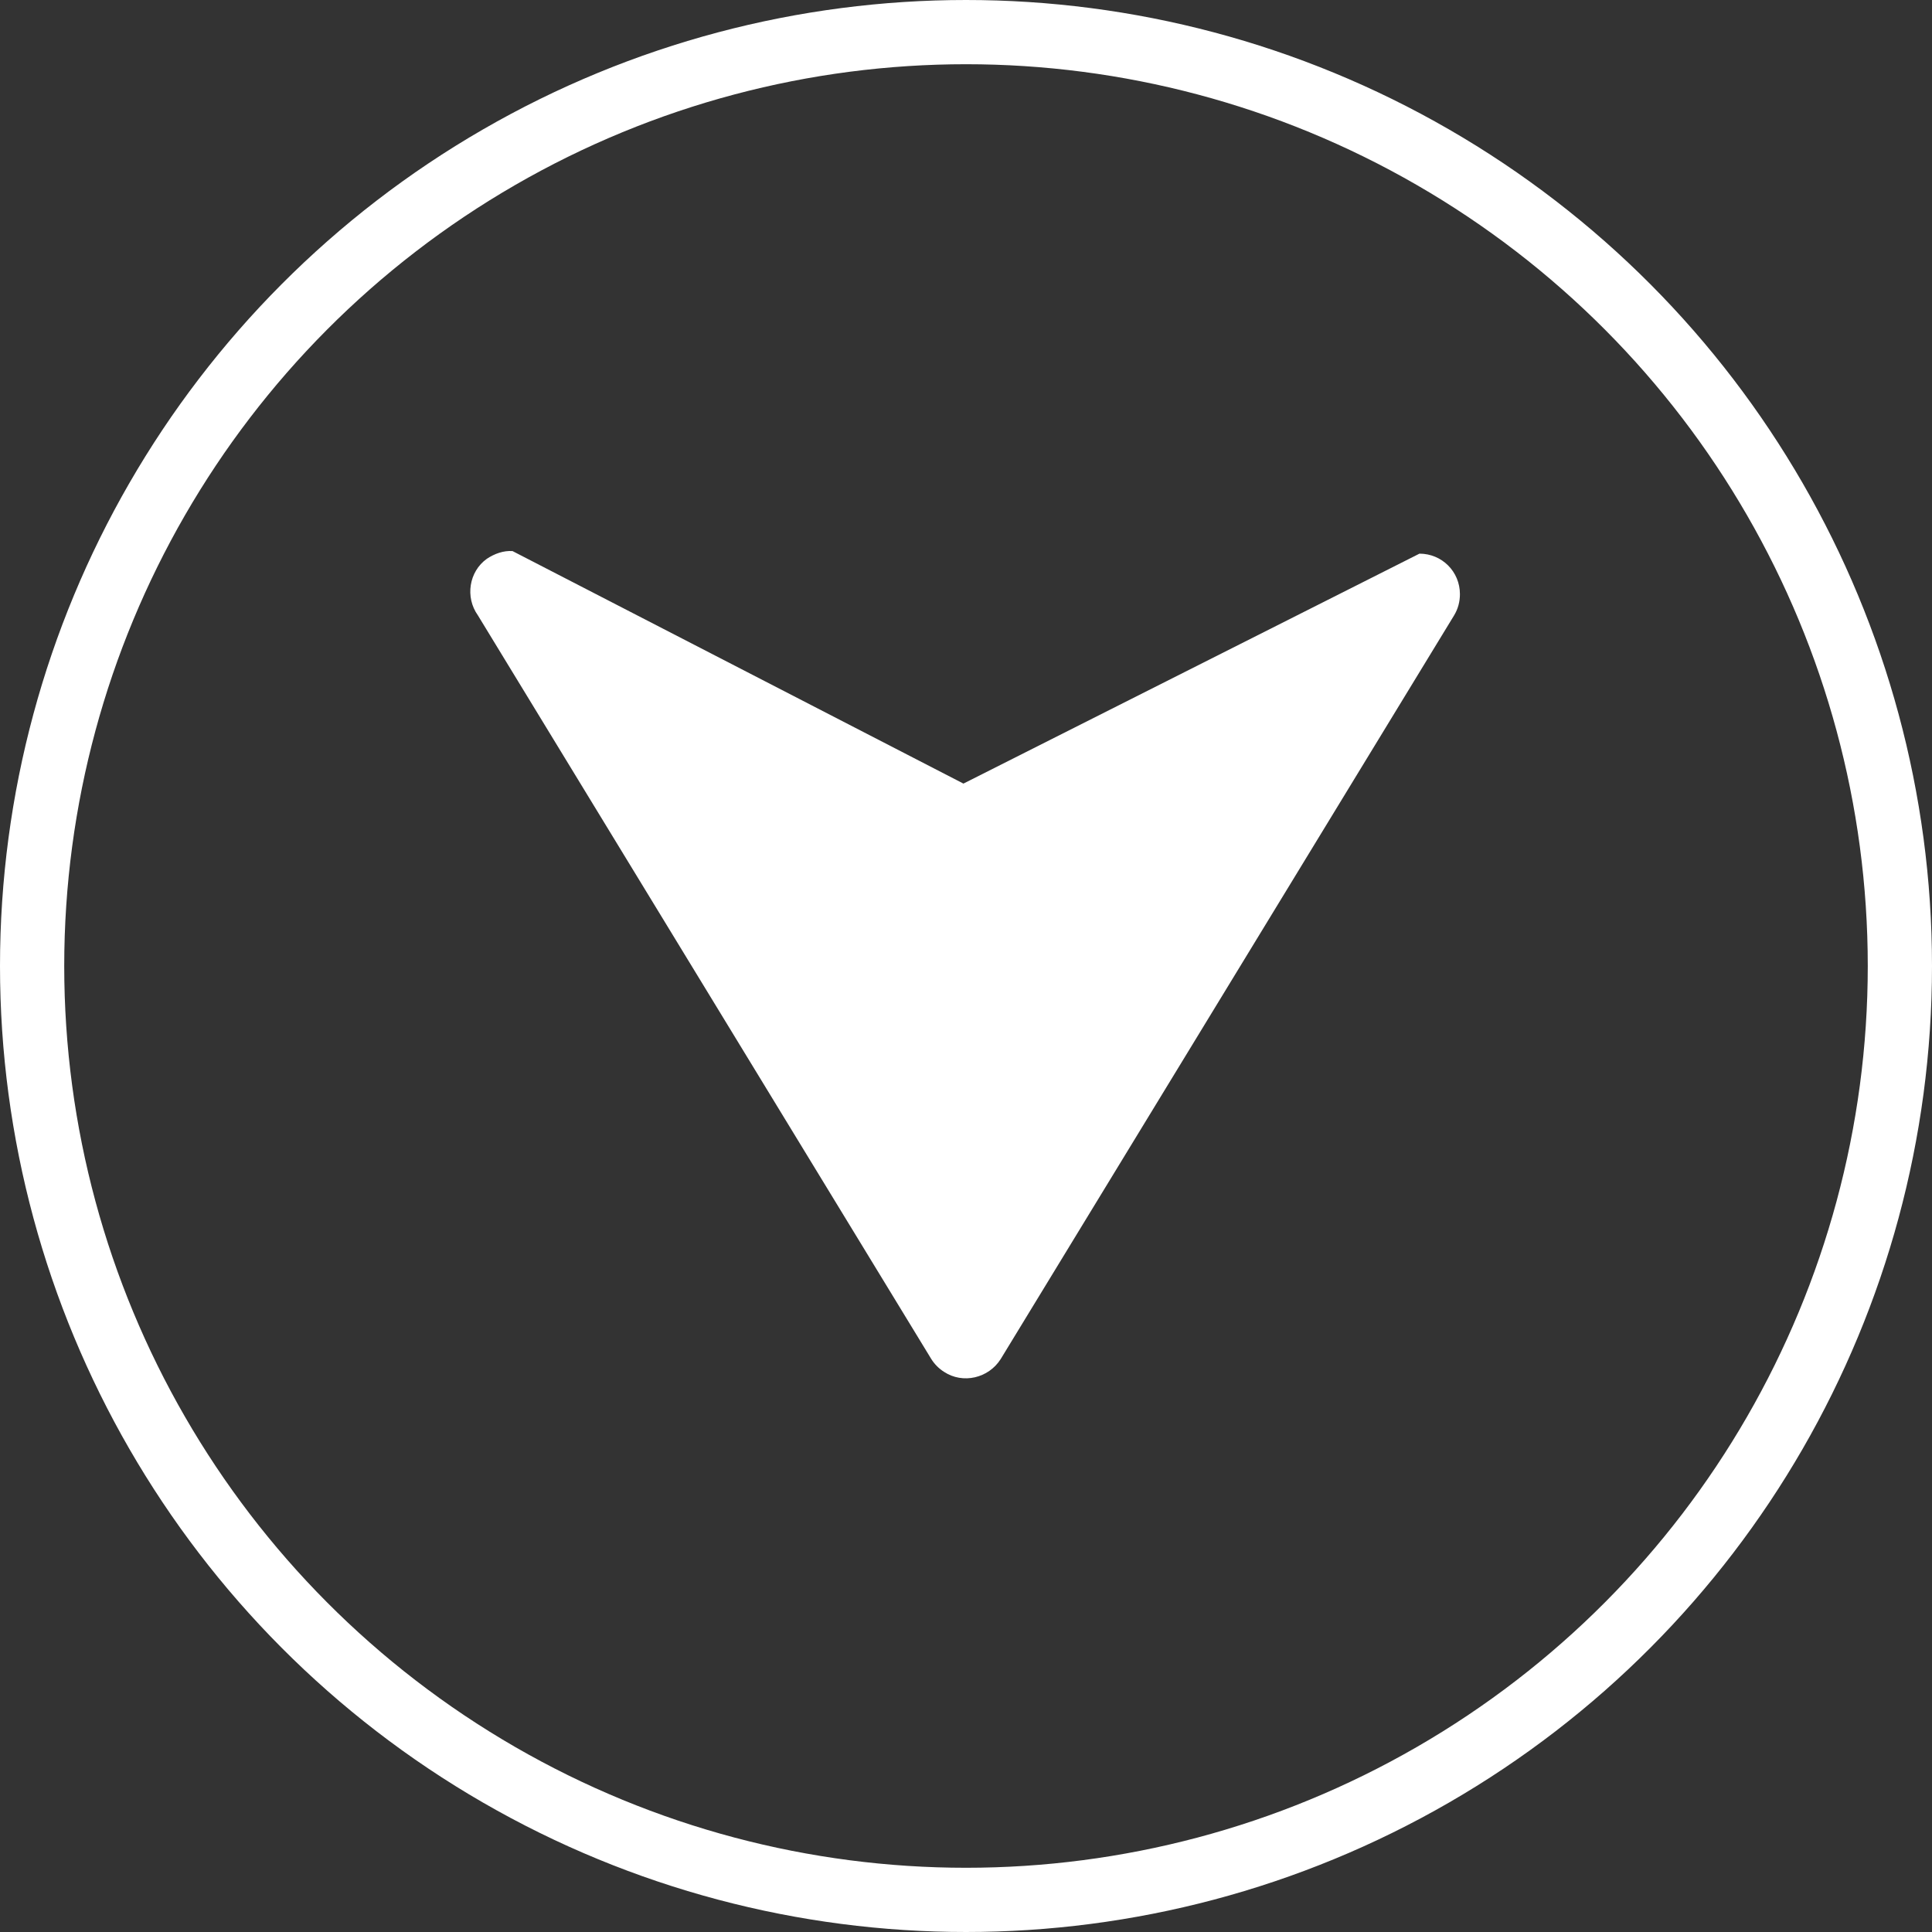
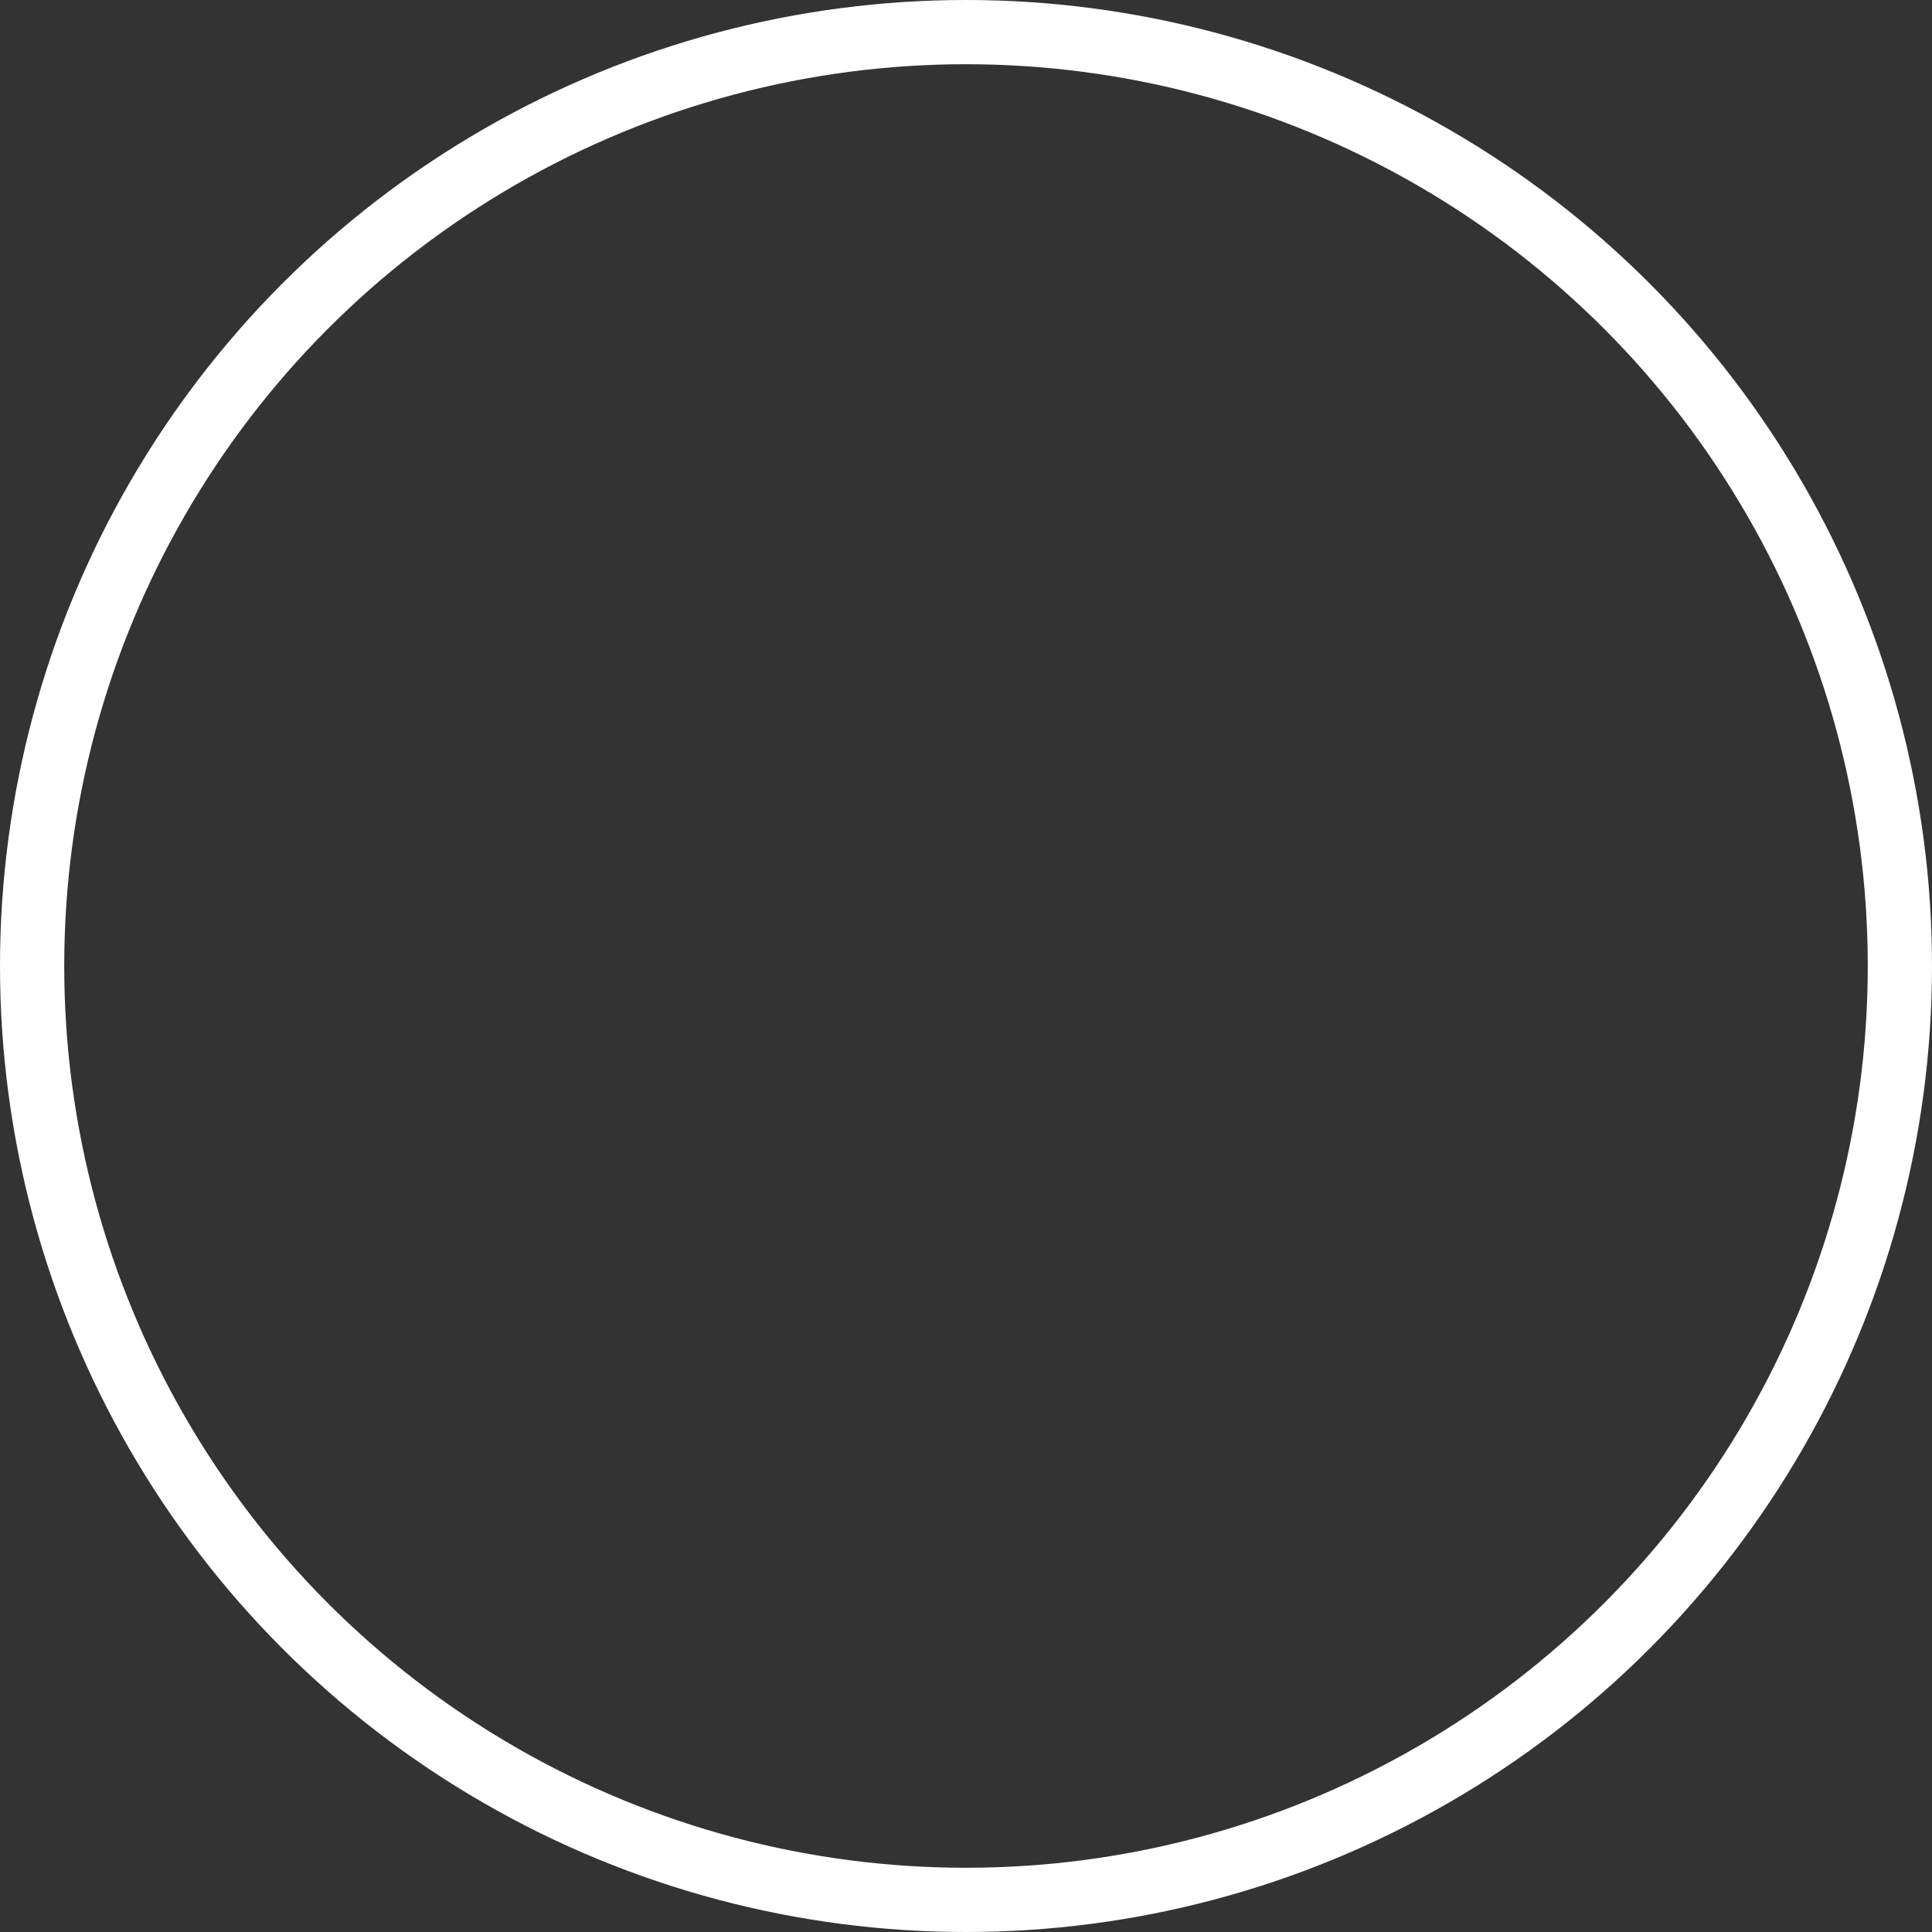
<svg xmlns="http://www.w3.org/2000/svg" id="Capa_1" data-name="Capa 1" viewBox="0 0 30.08 30.08">
  <rect x="0" y="0" width="30.08" height="30.08" fill="#333333" stroke="none" />
  <defs>
    <style>
      .cls-1 {
        fill: none;
        stroke: #fff;
        stroke-miterlimit: 10;
      }

      .cls-2 {
        fill: #fff;
      }
    </style>
  </defs>
  <g id="Layer_2" data-name="Layer 2">
    <g id="Alpha">
      <circle class="cls-1" cx="15.04" cy="15.04" r="14.54" />
-       <path class="cls-2" d="M22.64,9.58l-7.06,11.58c-.19.3-.59.39-.88.2-.08-.05-.15-.12-.2-.2l-7.06-11.58c-.2-.28-.14-.68.14-.88.12-.08.26-.13.4-.12l7.02,3.62,7.1-3.58c.35,0,.63.28.63.63,0,.12-.03.23-.09.33Z" />
    </g>
  </g>
</svg>